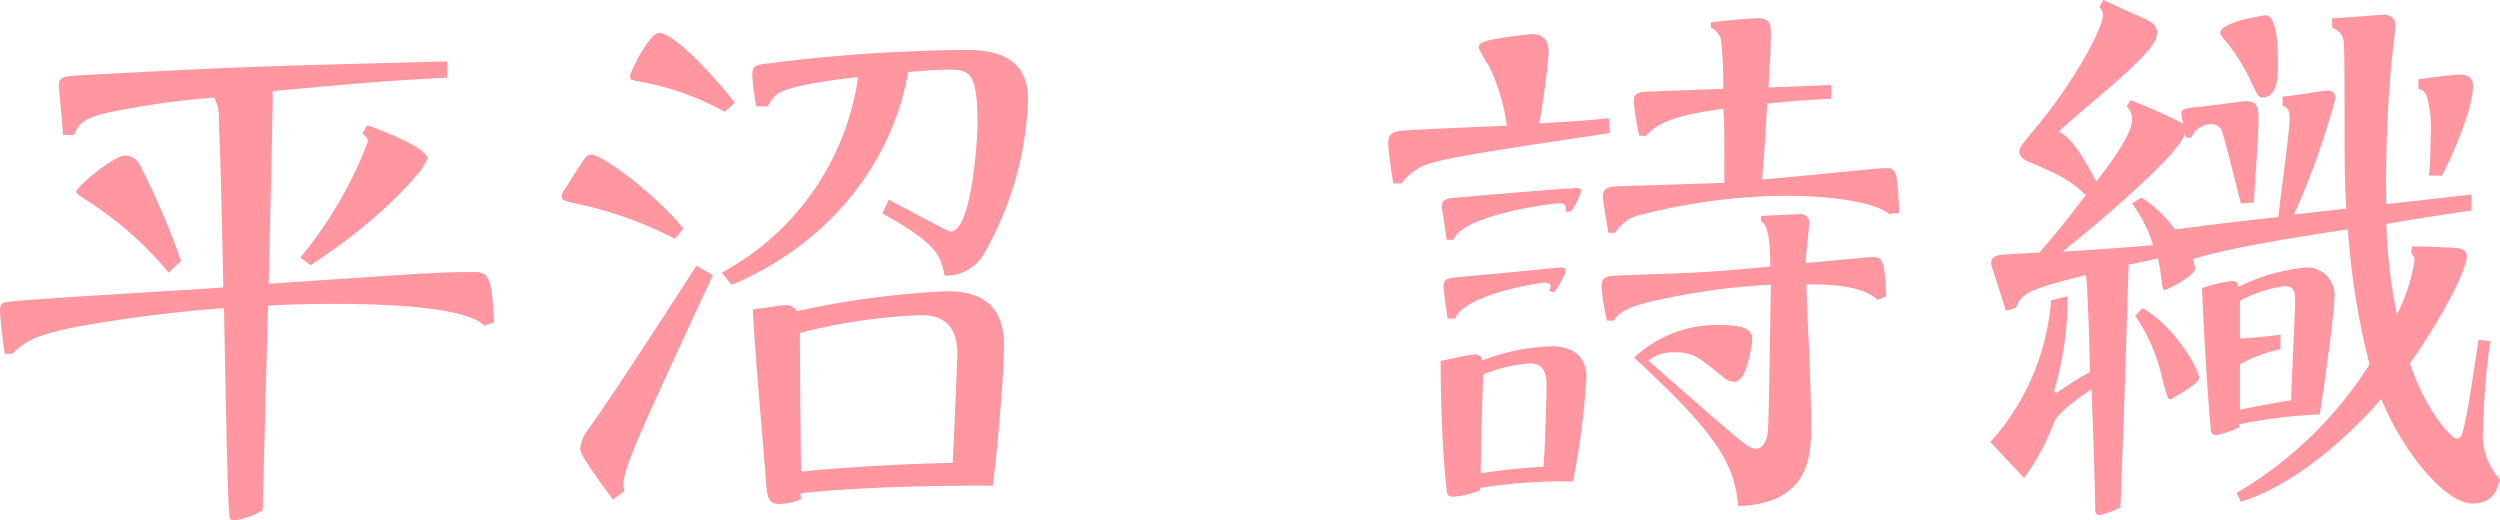
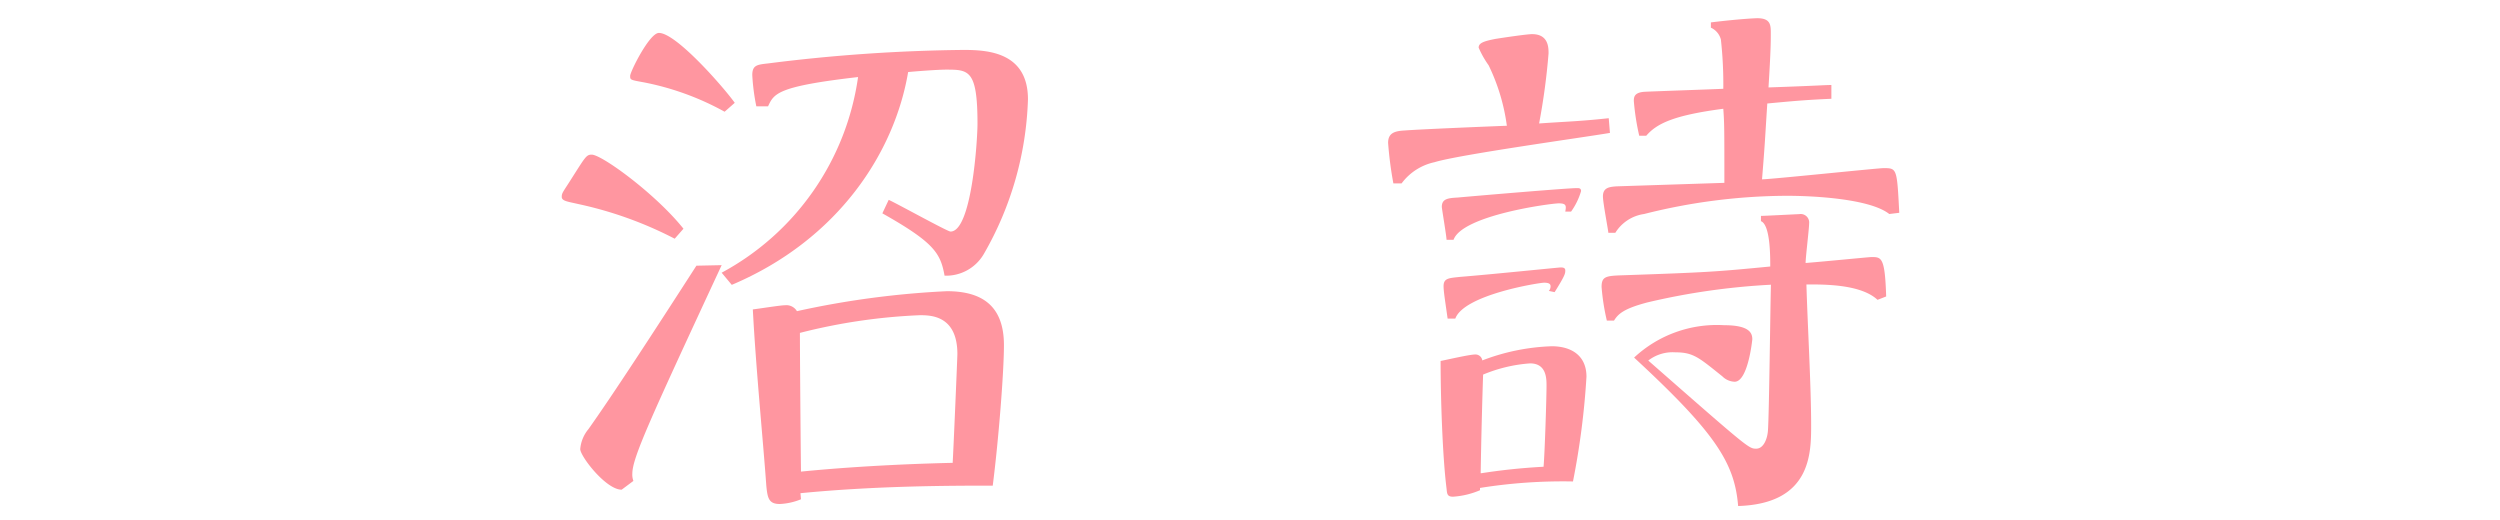
<svg xmlns="http://www.w3.org/2000/svg" viewBox="0 0 185.27 38.55">
  <defs>
    <style>.cls-1{fill:#ff96a0;}</style>
  </defs>
  <title>12.shiori.hiranuma-name</title>
  <g id="レイヤー_2" data-name="レイヤー 2">
    <g id="レイヤー_4のコピー" data-name="レイヤー 4のコピー">
-       <path class="cls-1" d="M35.9,24.13c-1.57-1.56-8.85-1.61-11.33-1.61-1.52,0-3.44.05-4.7.13-.05,1.31-.35,12.94-.4,15.16a5.17,5.17,0,0,1-2.09.74c-.26,0-.35,0-.39-.48-.13-1.26-.26-8.36-.39-15.24A109.58,109.58,0,0,0,5.66,24.22c-3.09.61-3.87,1.13-4.74,2H.35C.26,25.66,0,23.57,0,23s.31-.61.74-.65c2.48-.26,13.55-.87,15.81-1.05-.17-7.88-.21-9.58-.34-12.41a2.9,2.9,0,0,0-.35-1.66A61.4,61.4,0,0,0,7.93,8.36C6,8.8,5.79,9.32,5.49,10H4.66c0-.44-.3-3.53-.3-3.58,0-.74.21-.78,2.13-.87,12.07-.65,13.38-.65,26.66-1V5.75c-4.66.26-5.23.3-12.94,1,0,2.26-.26,12.24-.3,14.28,11-.74,12.59-.87,15-.87,1.22,0,1.53,0,1.7,3.75ZM12.5,20.21a25.72,25.72,0,0,0-6.14-5.4c-.3-.22-.7-.43-.7-.61,0-.35,2.75-2.66,3.58-2.66a1.18,1.18,0,0,1,1.13.7,57.92,57.92,0,0,1,3.05,7.1Zm9.76-1.13a30.22,30.22,0,0,0,5-8.58c0-.26-.21-.44-.39-.61l.35-.61c1.22.43,4.44,1.7,4.44,2.44S28,16.47,23,19.65Z" />
-       <path class="cls-1" d="M50,17.69a28.48,28.48,0,0,0-7.15-2.57c-.78-.18-1.22-.22-1.22-.53s.09-.34.83-1.52c.92-1.44,1-1.61,1.39-1.61.75,0,4.75,2.92,6.8,5.49Zm2.83,2.7c-5.36,11.54-6.62,14.29-6.62,15.46a1.32,1.32,0,0,0,.08.53l-.87.65C44.9,36.29,43,33.81,43,33.28a2.65,2.65,0,0,1,.61-1.48c1.79-2.52,4.8-7.14,8-12.11ZM53.7,8.28a20.4,20.4,0,0,0-6-2.18c-1-.18-1-.18-1-.48s1.43-3.18,2.13-3.18c1.31,0,4.92,4.18,5.62,5.18Zm-.22,11.93A19.58,19.58,0,0,0,63.59,5.71c-6,.69-6.23,1.22-6.67,2.17l-.87,0a15.66,15.66,0,0,1-.3-2.31c0-.74.35-.78,1.17-.87a124.15,124.15,0,0,1,14.47-1c1.74,0,4.79.13,4.79,3.66a24.4,24.4,0,0,1-3.27,11.46A3.23,3.23,0,0,1,70,20.43c-.3-1.65-.74-2.44-4.61-4.62l.47-1c.66.3,4.36,2.35,4.58,2.35,1.57,0,2-6.75,2-8,0-4-.65-4-2.35-4-.61,0-2.31.13-2.79.18-1,5.92-5.14,12.41-13.07,15.77ZM59.36,37a4.67,4.67,0,0,1-1.57.35c-.82,0-.91-.44-1-1.35-.21-3-.78-8.8-1-13.07.44-.05,2.05-.31,2.4-.31a.91.91,0,0,1,.87.44,65.78,65.78,0,0,1,11.11-1.48c2.66,0,4.23,1.13,4.23,4,0,2-.4,7.05-.83,10.41-2.92,0-8.54,0-14.25.56Zm0-2.05c4.84-.48,9.5-.61,11.24-.65.05-.74.35-7.84.35-8.06,0-2.88-2-2.88-2.79-2.88a42.77,42.77,0,0,0-8.88,1.31C59.28,26,59.32,31.54,59.36,35Z" />
+       <path class="cls-1" d="M50,17.69a28.48,28.48,0,0,0-7.15-2.57c-.78-.18-1.22-.22-1.22-.53s.09-.34.83-1.52c.92-1.44,1-1.61,1.39-1.61.75,0,4.75,2.92,6.8,5.49m2.83,2.7c-5.36,11.54-6.62,14.29-6.62,15.46a1.32,1.32,0,0,0,.08.53l-.87.65C44.9,36.29,43,33.81,43,33.28a2.65,2.65,0,0,1,.61-1.48c1.79-2.52,4.8-7.14,8-12.11ZM53.7,8.28a20.4,20.4,0,0,0-6-2.18c-1-.18-1-.18-1-.48s1.43-3.18,2.13-3.18c1.31,0,4.92,4.18,5.62,5.18Zm-.22,11.93A19.58,19.58,0,0,0,63.59,5.71c-6,.69-6.23,1.22-6.67,2.17l-.87,0a15.66,15.66,0,0,1-.3-2.31c0-.74.35-.78,1.17-.87a124.15,124.15,0,0,1,14.47-1c1.74,0,4.79.13,4.79,3.66a24.4,24.4,0,0,1-3.27,11.46A3.23,3.23,0,0,1,70,20.43c-.3-1.65-.74-2.44-4.61-4.62l.47-1c.66.3,4.36,2.35,4.58,2.35,1.57,0,2-6.75,2-8,0-4-.65-4-2.35-4-.61,0-2.31.13-2.79.18-1,5.92-5.14,12.41-13.07,15.77ZM59.36,37a4.67,4.67,0,0,1-1.57.35c-.82,0-.91-.44-1-1.35-.21-3-.78-8.8-1-13.07.44-.05,2.05-.31,2.4-.31a.91.91,0,0,1,.87.44,65.78,65.78,0,0,1,11.11-1.48c2.66,0,4.23,1.13,4.23,4,0,2-.4,7.05-.83,10.41-2.92,0-8.54,0-14.25.56Zm0-2.05c4.84-.48,9.5-.61,11.24-.65.05-.74.35-7.84.35-8.06,0-2.88-2-2.88-2.79-2.88a42.77,42.77,0,0,0-8.88,1.31C59.28,26,59.32,31.54,59.36,35Z" />
      <path class="cls-1" d="M119.31,9.85c-2,.34-11.19,1.61-13,2.17a4.11,4.11,0,0,0-2.44,1.57h-.61a27.4,27.4,0,0,1-.39-3c0-.7.43-.88,1.22-.92,1.17-.09,6.23-.3,7.58-.35a14.64,14.64,0,0,0-1.35-4.48,7,7,0,0,1-.74-1.31c0-.35.39-.48,1.26-.65.57-.09,2.31-.35,2.7-.35,1.22,0,1.22,1,1.22,1.43a48.94,48.94,0,0,1-.7,5.19C116.17,9,117,9,119.22,8.76Zm-9.63,26.48a6.11,6.11,0,0,1-2,.48c-.44,0-.44-.22-.48-.61-.31-2.48-.44-6.88-.44-9.45.48-.09,2.14-.48,2.57-.48a.51.51,0,0,1,.52.44A15.74,15.74,0,0,1,115,25.66c1.4,0,2.57.65,2.57,2.26a57.39,57.39,0,0,1-1,7.76,38.87,38.87,0,0,0-6.89.48ZM116,15.68c.08-.43.08-.61-.48-.61s-7.15.87-7.8,2.7h-.52c0-.26-.35-2.31-.35-2.44,0-.61.48-.65,1.17-.69,1.44-.13,8.11-.7,8.85-.7.13,0,.3,0,.3.22a5,5,0,0,1-.74,1.52Zm-1.22,5.88a.5.5,0,0,0,.13-.35c0-.17-.13-.26-.48-.26s-5.93.88-6.58,2.66h-.57c-.17-1.22-.3-2-.3-2.4,0-.6.39-.6,1.22-.69,2.26-.18,7.32-.7,7.45-.7s.35,0,.35.22,0,.35-.79,1.61Zm-5,13.51a45.2,45.2,0,0,1,4.61-.48c.09-1,.22-5.1.22-6,0-.53,0-1.66-1.22-1.66a11,11,0,0,0-3.48.83Q109.79,31.41,109.73,35.07Zm29.36-12.85c-1.26-1.18-4.05-1.14-5.27-1.14.08,2.88.35,7.5.35,10.42,0,2.09,0,5.83-5.41,6-.26-3.18-1.65-5.4-7.71-11a9,9,0,0,1,6.67-2.4c1.92,0,2.09.61,2.09,1.05,0,0-.31,3.14-1.31,3.14a1.35,1.35,0,0,1-.91-.4c-1.74-1.39-2.14-1.78-3.49-1.78a2.94,2.94,0,0,0-2,.61c7.45,6.53,7.45,6.53,8,6.53s.83-.74.87-1.35c.09-1.3.17-8.89.22-10.8a51.16,51.16,0,0,0-9.15,1.31c-1.79.47-2.18.87-2.48,1.35h-.53a16.51,16.51,0,0,1-.39-2.49c0-.78.31-.83,1.57-.87,6.4-.22,6.88-.26,10.93-.65,0-.79,0-3.09-.69-3.36V16c.26,0,2.7-.13,2.83-.13a.63.63,0,0,1,.74.7c0,.39-.26,2.48-.26,2.92,1.61-.13,4.7-.44,4.88-.44.74,0,1,0,1.09,2.92Zm.87-6.36c-1.44-1.14-5.66-1.35-7.58-1.35a43.64,43.64,0,0,0-10.59,1.35,3,3,0,0,0-2.13,1.39h-.52c0-.17-.4-2.22-.4-2.7,0-.65.48-.7,1-.74l8-.26c0-4,0-4.4-.08-5.49-3.66.48-4.93,1.09-5.71,2h-.52a17.9,17.9,0,0,1-.4-2.57c0-.26,0-.65.83-.69s5-.18,5.8-.22a29.66,29.66,0,0,0-.18-3.66,1.34,1.34,0,0,0-.74-.87V1.66c2.22-.27,3.35-.31,3.44-.31,1,0,1,.52,1,1.13s0,1.27-.17,4c3.75-.13,4.18-.18,4.66-.18V7.32c-2,.09-2.83.17-4.75.35-.17,2.65-.17,2.92-.39,5.62.65,0,8.58-.83,9-.83,1,0,1,0,1.17,3.31Z" />
-       <path class="cls-1" d="M147.5,32.76A17.69,17.69,0,0,0,152,22.26l1.22-.3a23.6,23.6,0,0,1-1,7l.18.17a25.56,25.56,0,0,1,2.48-1.56c0-.92-.17-6.76-.3-7.19-4.62,1.17-4.71,1.39-5.19,2.44l-.74.21c-.35-1.17-1.09-3.35-1.09-3.48,0-.48.26-.65,1.09-.7.39,0,2.13-.13,2.48-.13,1.22-1.39,1.88-2.22,3.45-4.27-1.36-1.22-1.7-1.35-4.06-2.39-.34-.13-.87-.35-.87-.83,0-.31.13-.44,1.27-1.83,2.7-3.22,4.92-7.28,4.92-8.28a.91.91,0,0,0-.26-.61l.3-.52c.44.22,2.35,1.09,2.75,1.26.61.26,1.22.53,1.22,1.14s-.31,1.13-2.14,2.87c-1.39,1.31-3.74,3.18-5.14,4.49,1,.48,1.79,1.87,2.79,3.7C156.22,12.33,158,10,158,8.89a1.38,1.38,0,0,0-.39-1l.26-.47a40.55,40.55,0,0,1,3.92,1.74,5.27,5.27,0,0,1-.13-.7c0-.39.17-.39,1-.52.53,0,3.49-.44,3.71-.44.74,0,1,.22,1,1.18,0,.78,0,1.31-.35,6.32l-.95.08c-.27-1-1.31-5.31-1.48-5.53a.88.88,0,0,0-.74-.35,1.54,1.54,0,0,0-1.44,1H162l-.09-.3c-.34,1.52-6.66,6.84-9.06,8.75,2.22-.13,4.49-.3,6.71-.48A10.16,10.16,0,0,0,158,15.07l.7-.43A8.89,8.89,0,0,1,161.18,17c2.53-.31,3-.4,7.67-.92.09-1.13.83-6.27.83-7.32,0-.74-.26-.83-.52-.91l0-.7c.53,0,2.92-.43,3.31-.43a.54.54,0,0,1,.61.56A58.25,58.25,0,0,1,170,15.9l3.88-.44c-.13-1.91-.13-4.48-.13-5.53,0-4.31,0-6.58-.09-7s-.35-.66-.83-.88V1.35c.61,0,3.45-.26,3.79-.26.53,0,.88.22.88.78s-.22,2.27-.26,2.66a96.12,96.12,0,0,0-.4,10.59c1-.09,5.41-.61,6.32-.7l0,1.18c-1,.13-5.4.82-6.31,1a38.3,38.3,0,0,0,.78,6.71,13.56,13.56,0,0,0,1.31-4c0-.26-.09-.35-.26-.57l.08-.48c.87,0,2.05.05,2.84.09s1.21.09,1.21.7c0,.83-1.78,4.48-4.22,7.88,1.35,3.92,3.22,5.58,3.44,5.58.39,0,.44-.31.65-1.22s.66-3.83,1-6.1l.87.09A56.69,56.69,0,0,0,184,32a4.86,4.86,0,0,0,1.26,3.52c-.17.66-.43,1.79-2,1.79-2.09,0-5.22-3.88-6.79-7.75-.48.56-5.14,6-10.41,7.62l-.31-.65A28.94,28.94,0,0,0,175.6,27,54.73,54.73,0,0,1,174,17c-2.4.35-9.19,1.39-11.5,2.22a2.46,2.46,0,0,1,.17.7c0,.52-2.09,1.57-2.26,1.57s-.13-.13-.27-1.05c-.08-.74-.17-1-.21-1.3-.35.08-1.88.43-2.18.47-.39,12.59-.44,13.29-.61,18a7.11,7.11,0,0,1-1.53.56c-.34,0-.34-.3-.34-.56,0-1.4-.22-7.54-.27-8.76-.74.48-2.48,1.7-2.78,2.44A17.12,17.12,0,0,1,150,35.42Zm11.29-9.93c2.35,1.35,4.18,4.48,4.18,5.22,0,.35-2,1.53-2.14,1.53s-.21,0-.6-1.57a13.18,13.18,0,0,0-2-4.62Zm7.19,8.8a6.19,6.19,0,0,1-1.7.61.39.39,0,0,1-.44-.44c-.26-2.52-.57-8.14-.65-10.45a11.81,11.81,0,0,1,2.18-.53c.43,0,.47.22.52.44a14.29,14.29,0,0,1,5-1.44A2.05,2.05,0,0,1,173,22.09c0,1.13-.91,7.58-1.09,8.62a36.63,36.63,0,0,0-6,.74Zm.78-25.71a14.4,14.4,0,0,0-1.7-2.74c-.43-.52-.52-.57-.52-.74,0-.83,3.31-1.31,3.35-1.31.92,0,.92,2.66.92,3.71,0,.65,0,2.17-.92,2.35C167.37,7.32,167.33,7.14,166.76,5.92ZM166,30.36c1.08-.21,2.57-.52,3.79-.69,0-.61.3-6.8.3-7.32,0-.79-.09-1.14-.78-1.14A9.22,9.22,0,0,0,166,22.3c0,1.7,0,1.88,0,2.79.43,0,2.57-.21,3-.3l0,1.09A10.77,10.77,0,0,0,166,27ZM180,13c.09-.61.13-2.14.13-2.84a9.23,9.23,0,0,0-.3-3.09.79.79,0,0,0-.61-.48V5.88c.91-.13,2.53-.35,3.05-.35.87,0,1,.44,1,.87,0,.14,0,2-2.3,6.63Z" />
    </g>
  </g>
</svg>